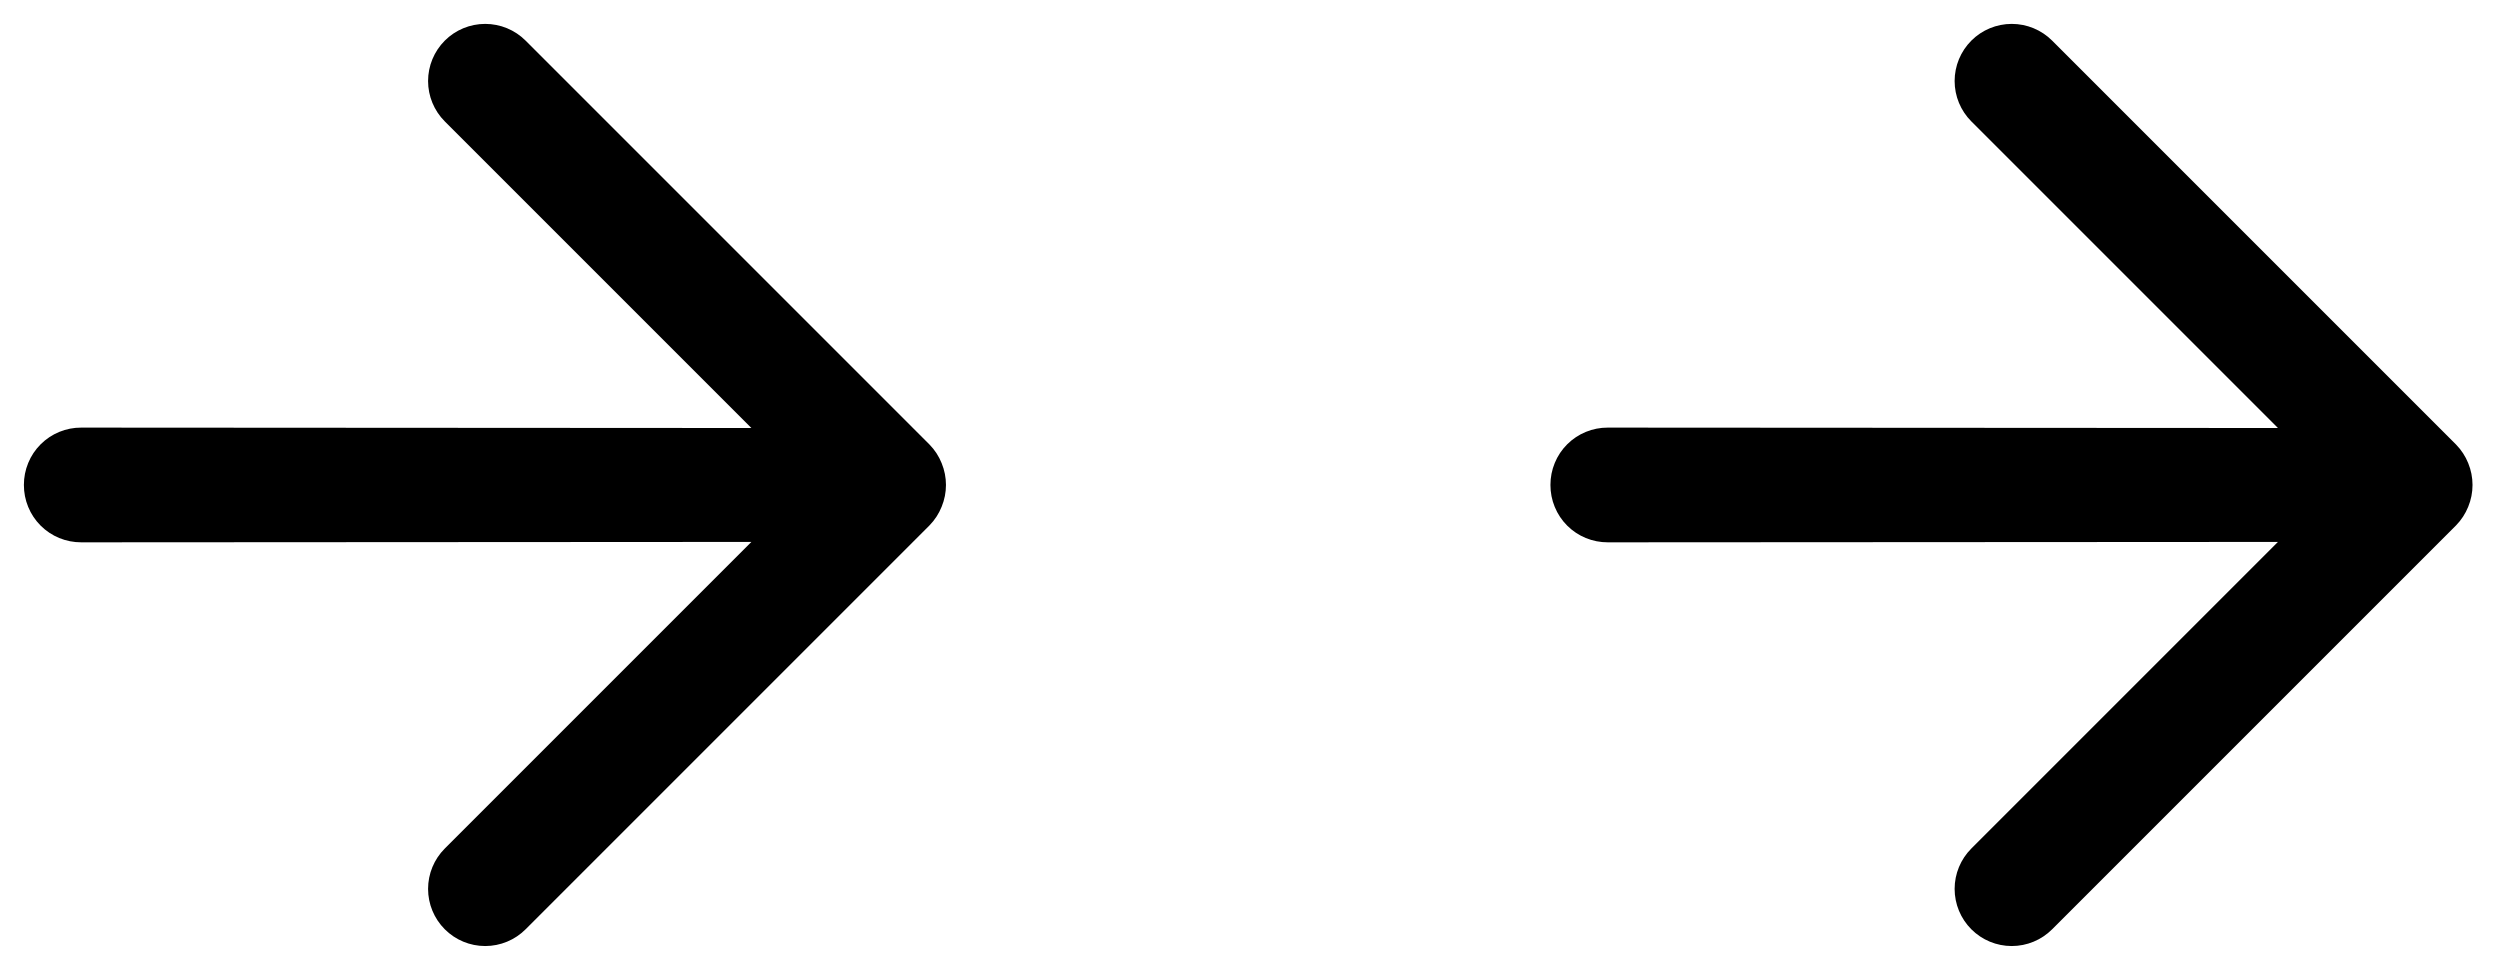
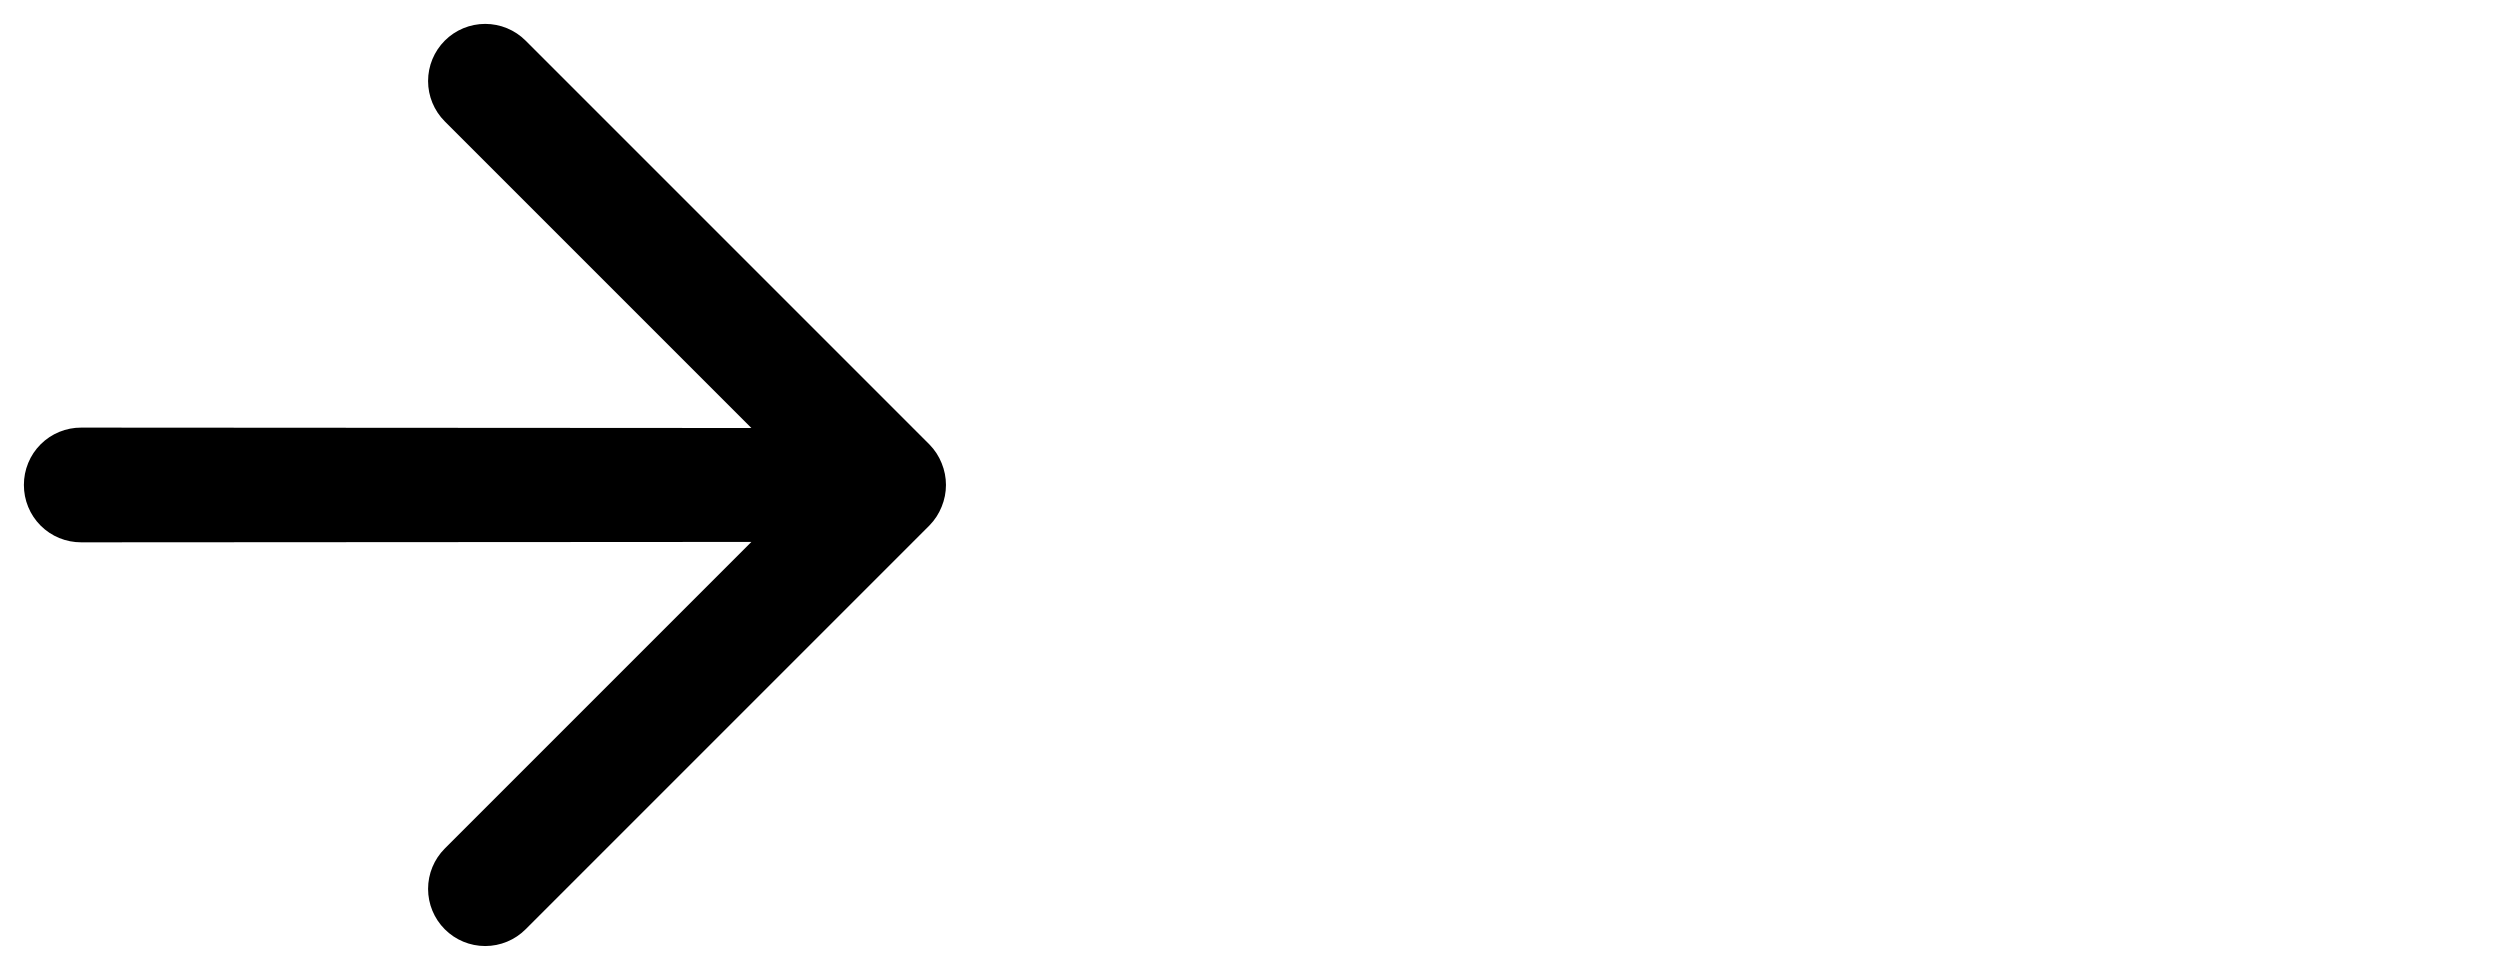
<svg xmlns="http://www.w3.org/2000/svg" width="113" height="44" viewBox="0 0 113 44" fill="none">
  <path d="M42.562 22.906C42.823 22.275 42.823 21.566 42.562 20.934C42.437 20.621 42.251 20.336 42.015 20.095L23.757 1.836C23.273 1.352 22.616 1.08 21.931 1.08C21.246 1.08 20.589 1.352 20.105 1.836C19.621 2.321 19.349 2.977 19.349 3.662C19.349 4.347 19.621 5.004 20.105 5.488L33.963 19.346L3.673 19.328C3.332 19.326 2.994 19.392 2.679 19.522C2.364 19.652 2.077 19.843 1.836 20.084C1.595 20.325 1.404 20.611 1.275 20.927C1.145 21.242 1.079 21.579 1.08 21.92C1.079 22.261 1.145 22.599 1.275 22.914C1.404 23.229 1.595 23.516 1.836 23.757C2.077 23.998 2.364 24.189 2.679 24.319C2.994 24.448 3.332 24.514 3.673 24.513L33.963 24.495L20.105 38.353C19.621 38.837 19.349 39.494 19.349 40.178C19.349 40.863 19.621 41.52 20.105 42.004C20.589 42.489 21.246 42.761 21.931 42.761C22.616 42.761 23.273 42.489 23.757 42.004L42.015 23.746C42.251 23.505 42.437 23.219 42.562 22.906Z" fill="black" />
-   <path d="M111.563 22.906C111.823 22.275 111.823 21.566 111.563 20.934C111.437 20.621 111.25 20.336 111.015 20.095L92.757 1.836C92.272 1.352 91.616 1.08 90.931 1.08C90.246 1.08 89.589 1.352 89.105 1.836C88.621 2.321 88.349 2.977 88.349 3.662C88.349 4.347 88.621 5.004 89.105 5.488L102.963 19.346L72.673 19.328C72.332 19.326 71.994 19.392 71.679 19.522C71.364 19.652 71.077 19.843 70.836 20.084C70.595 20.325 70.404 20.611 70.275 20.927C70.145 21.242 70.079 21.579 70.08 21.92C70.079 22.261 70.145 22.599 70.275 22.914C70.404 23.229 70.595 23.516 70.836 23.757C71.077 23.998 71.364 24.189 71.679 24.319C71.994 24.448 72.332 24.514 72.673 24.513L102.963 24.495L89.105 38.353C88.621 38.837 88.349 39.494 88.349 40.178C88.349 40.863 88.621 41.52 89.105 42.004C89.589 42.489 90.246 42.761 90.931 42.761C91.616 42.761 92.272 42.489 92.757 42.004L111.015 23.746C111.25 23.505 111.437 23.219 111.563 22.906Z" fill="black" />
</svg>